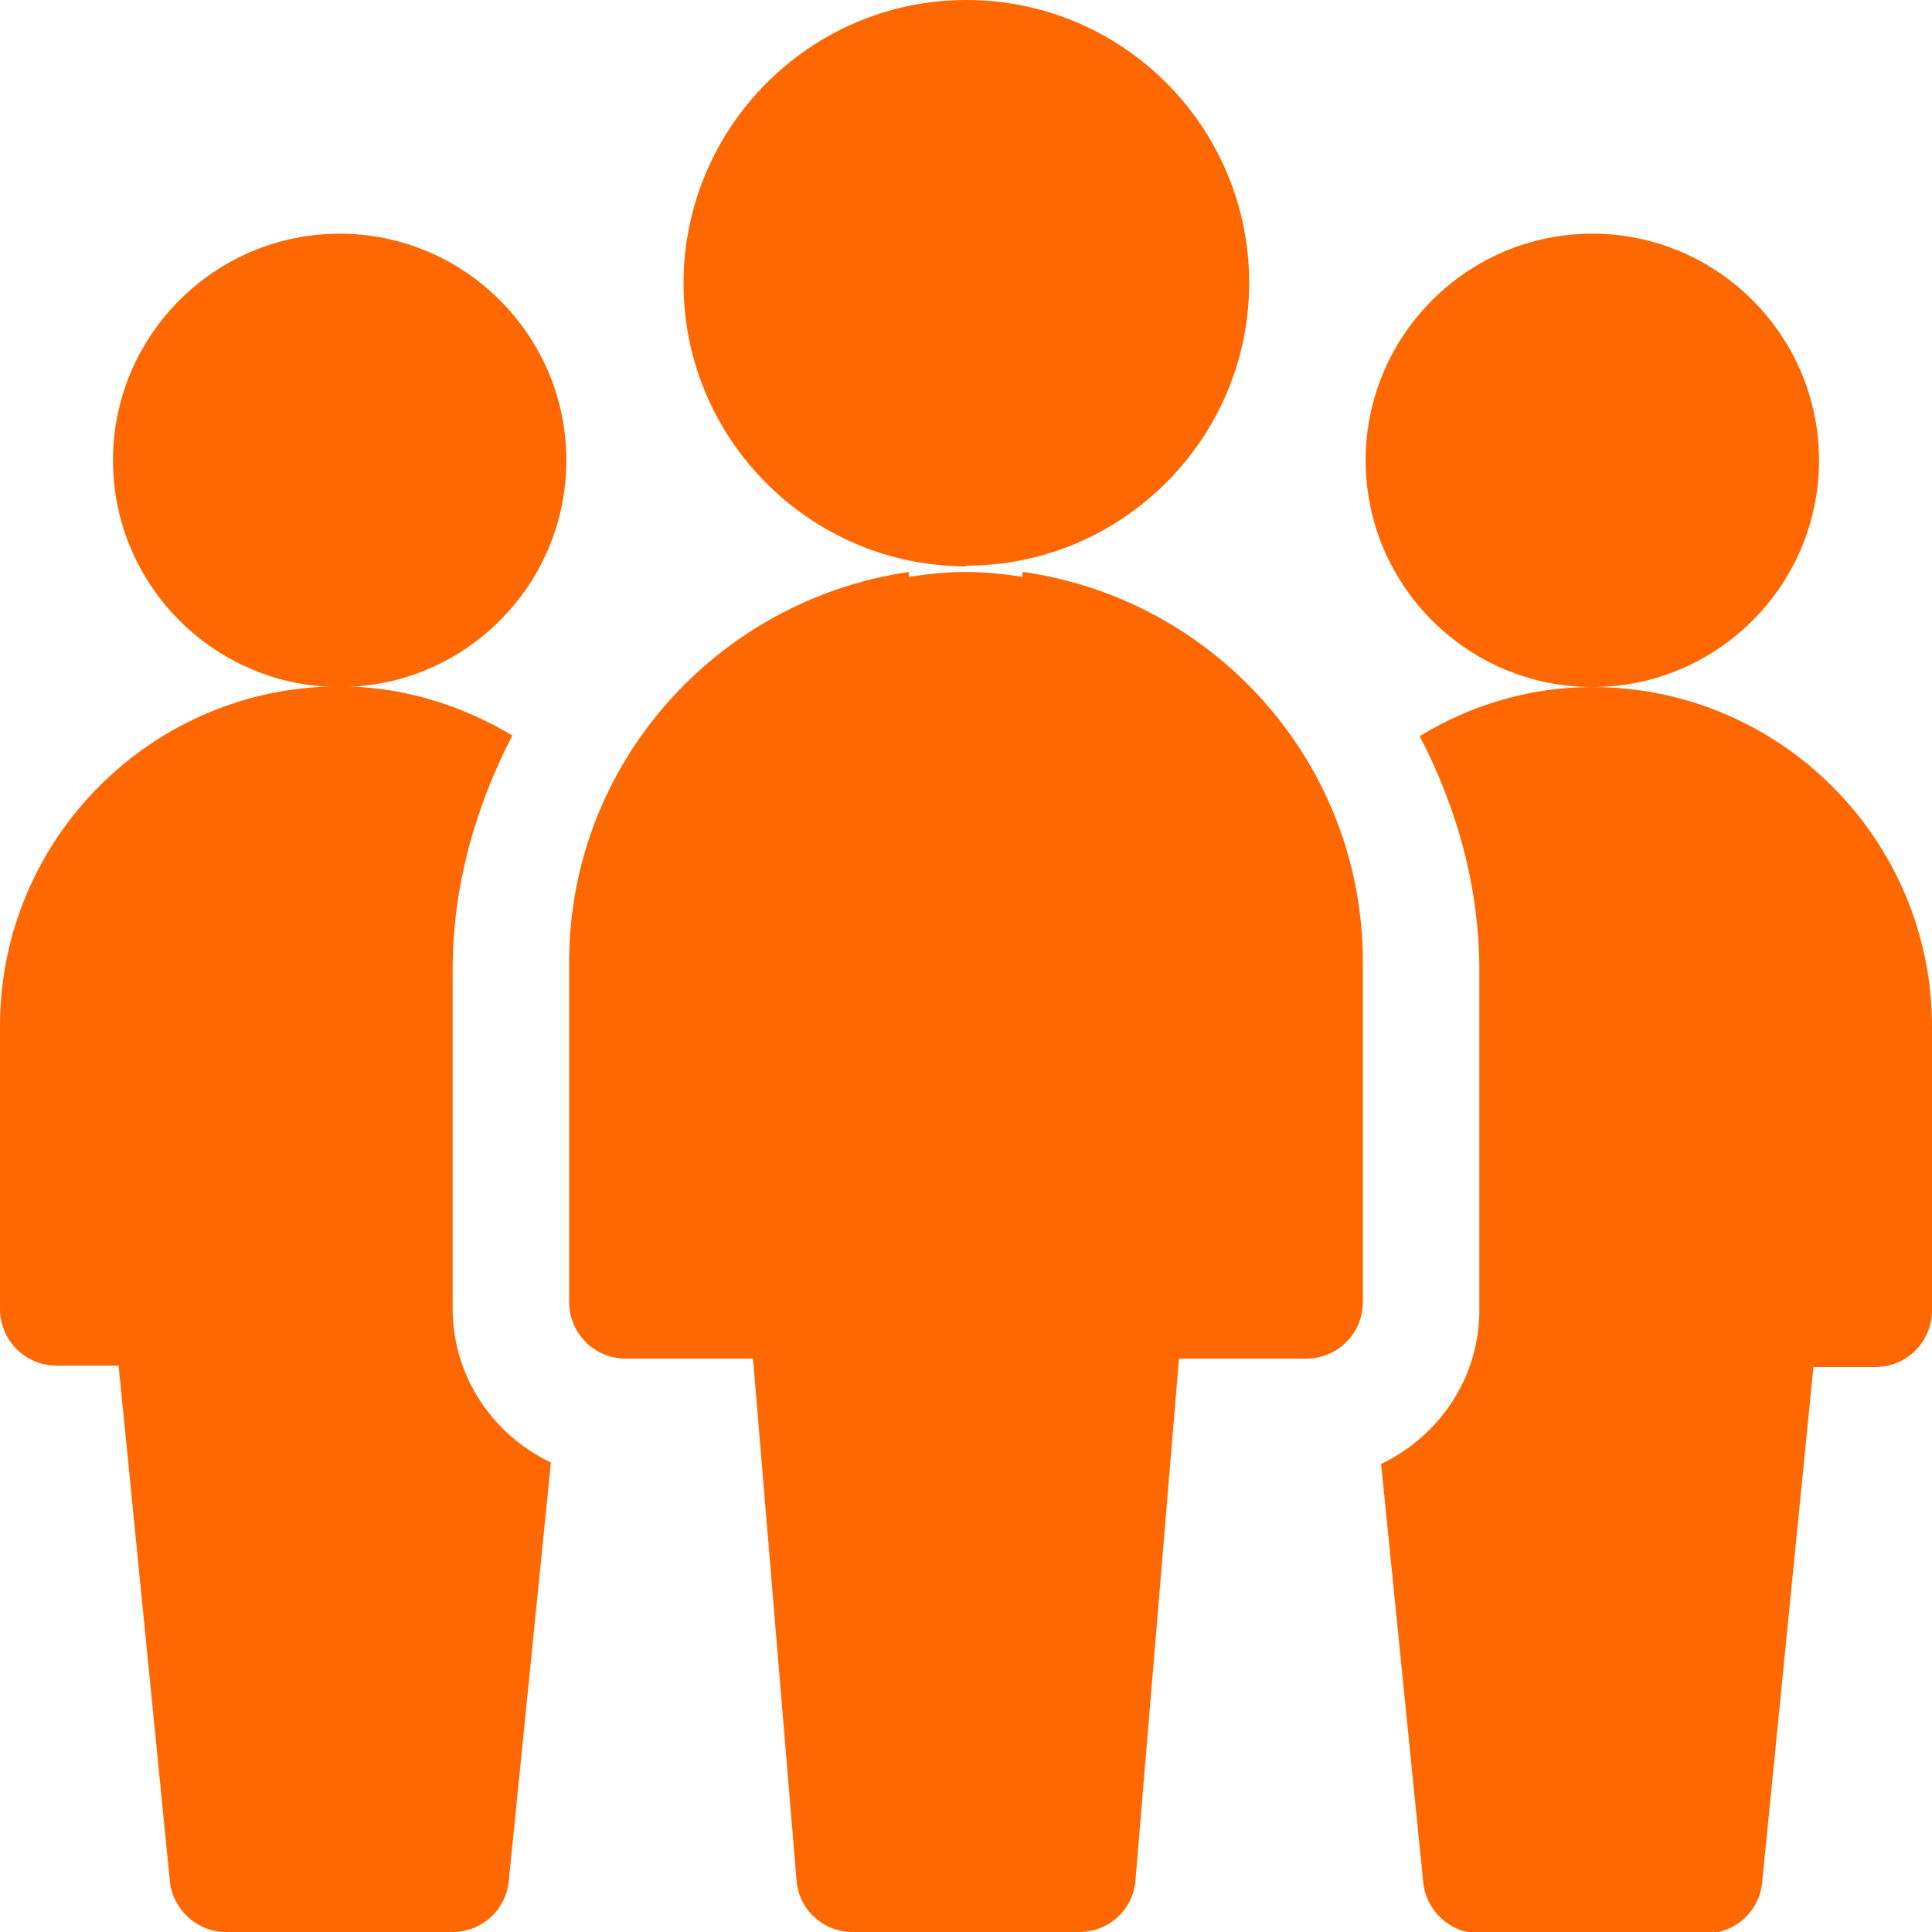
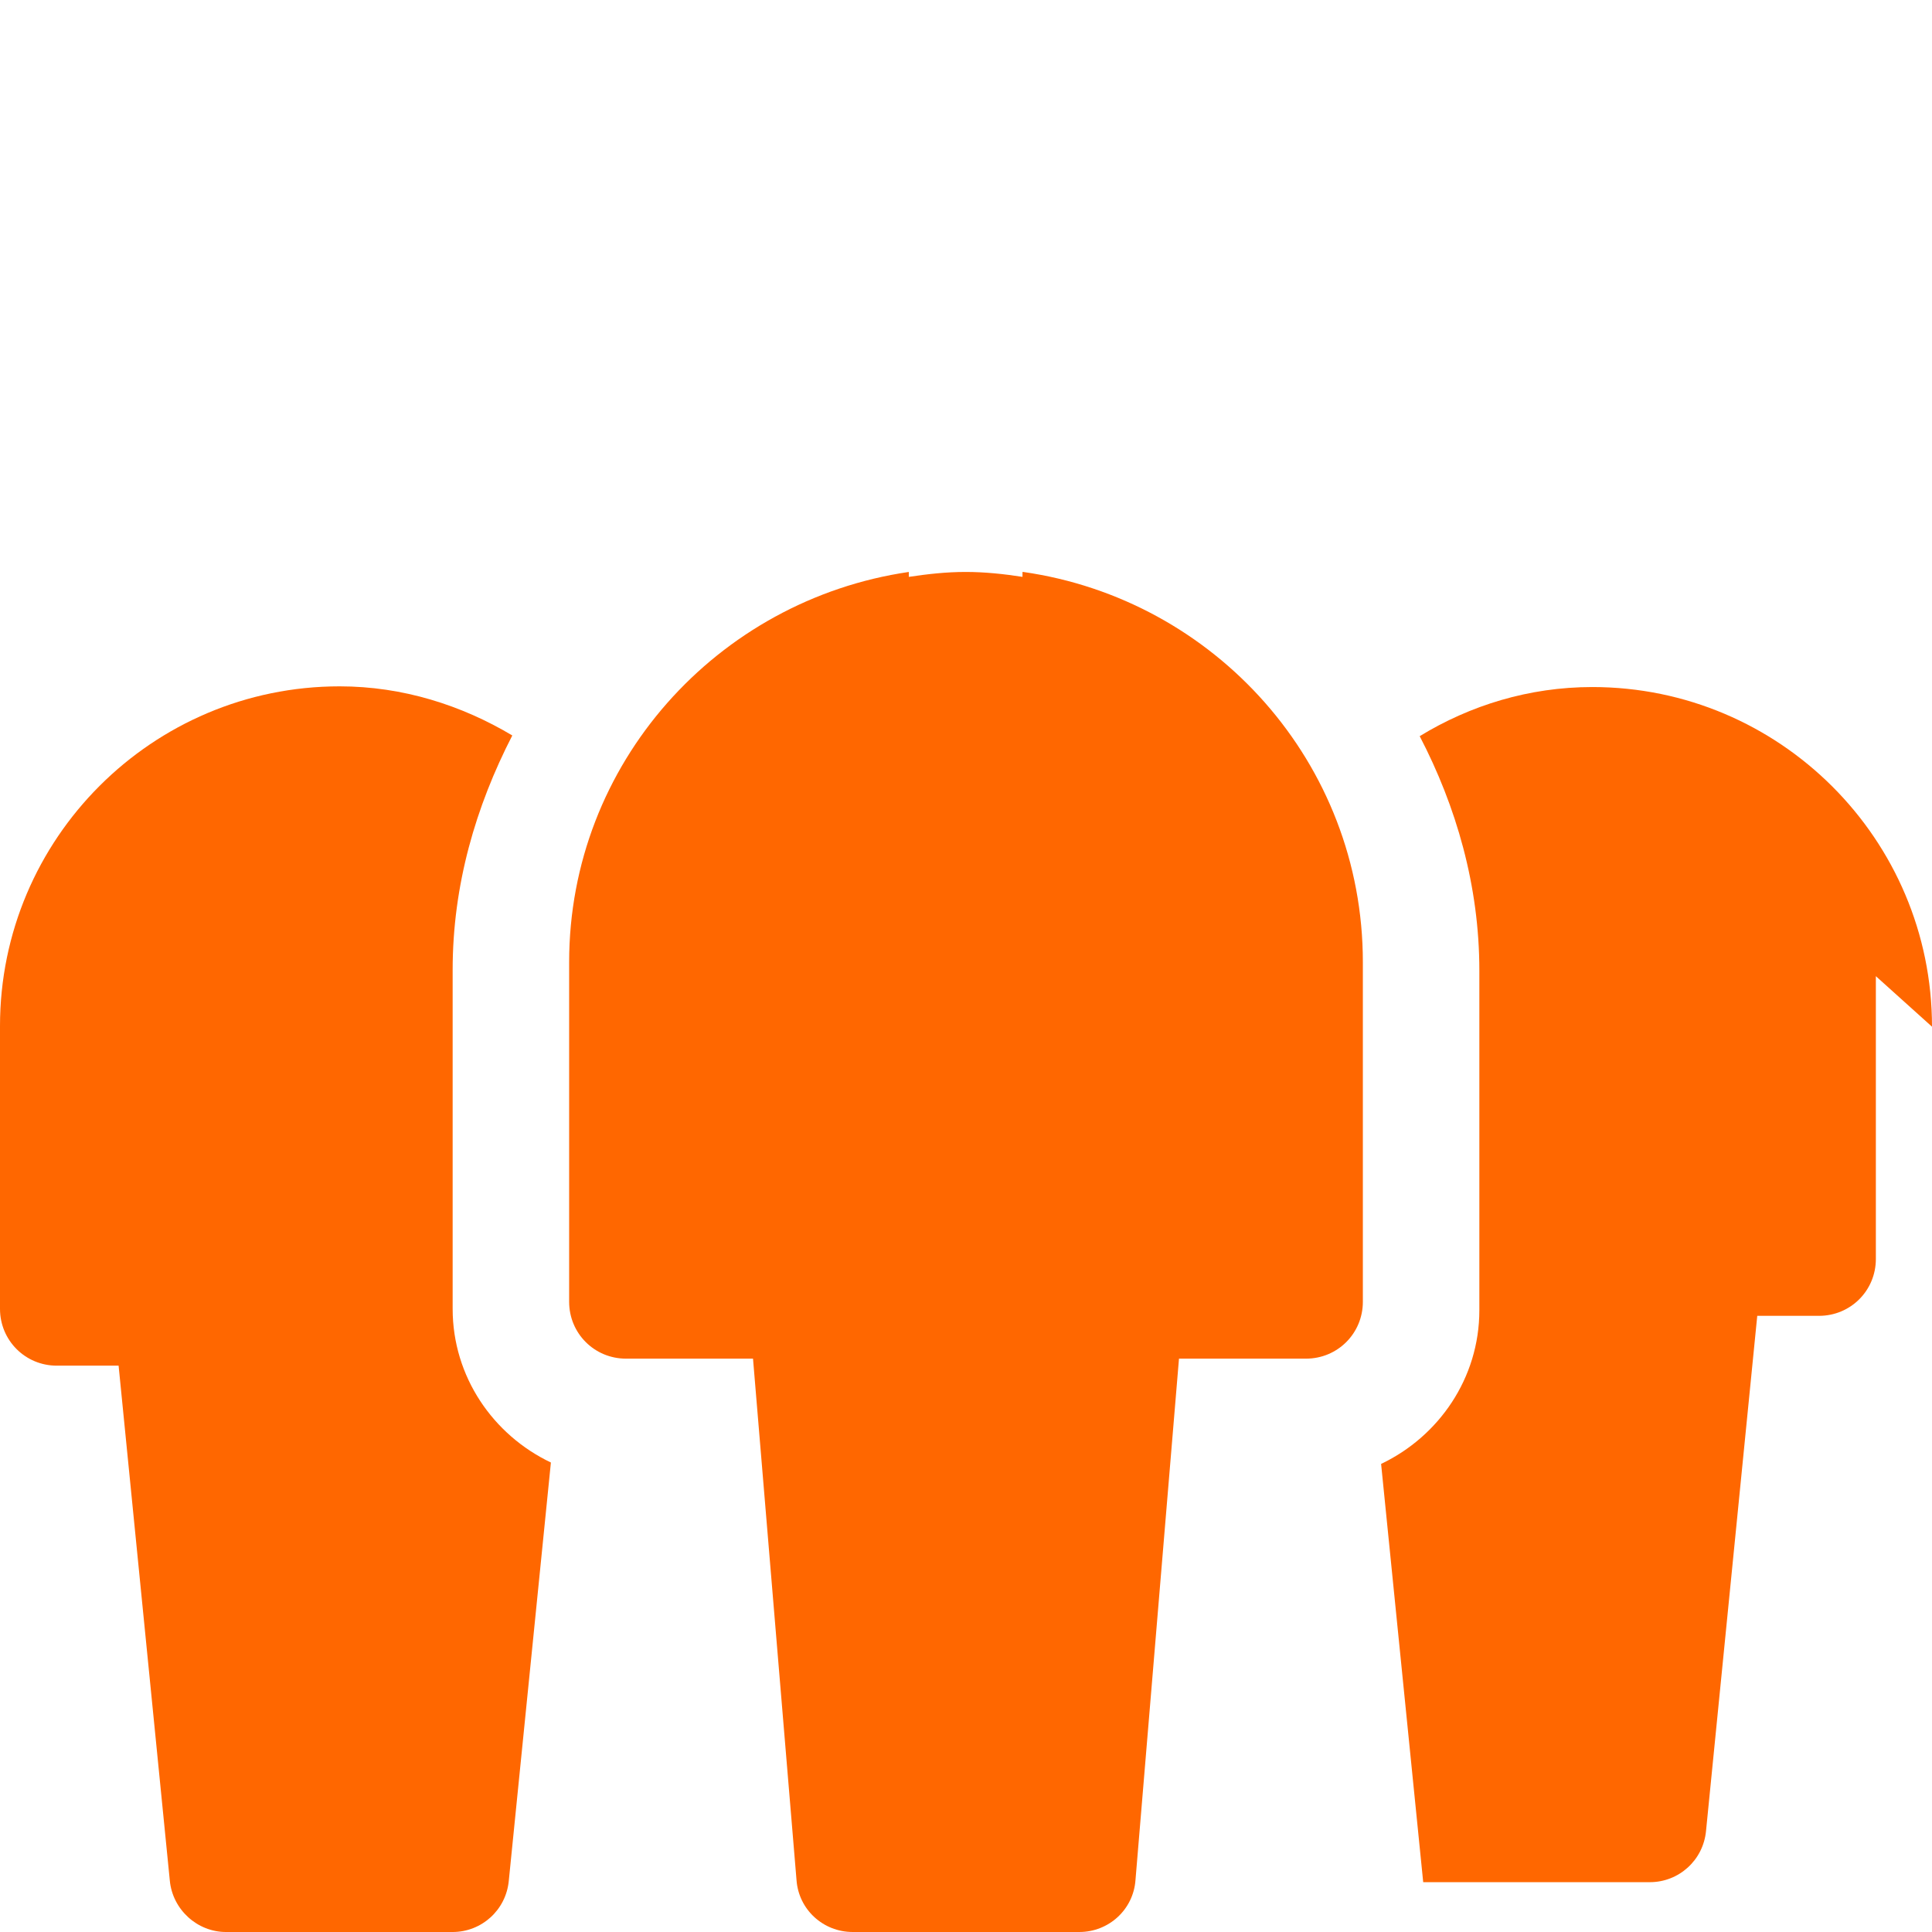
<svg xmlns="http://www.w3.org/2000/svg" id="Layer_1" data-name="Layer 1" viewBox="0 0 27.53 27.53">
  <defs>
    <style>
      .cls-1 {
        fill: #ff6700;
        stroke-width: 0px;
      }
    </style>
  </defs>
  <g id="Team_Leader" data-name="Team Leader">
-     <path class="cls-1" d="M4.84,9.79c-1.78,0-3.23-1.45-3.23-3.23s1.45-3.23,3.23-3.23,3.23,1.45,3.23,3.23-1.45,3.23-3.23,3.23Z" />
-     <path class="cls-1" d="M22.69,9.79c-1.78,0-3.23-1.45-3.23-3.23s1.45-3.23,3.23-3.23,3.23,1.45,3.23,3.23-1.45,3.23-3.23,3.23Z" />
-     <path class="cls-1" d="M13.77,8.07c-2.22,0-4.03-1.81-4.03-4.03S11.54,0,13.77,0s4.03,1.81,4.03,4.03-1.81,4.03-4.03,4.03Z" />
    <path class="cls-1" d="M14.57,8.15v.07c-.26-.04-.53-.07-.81-.07s-.54.03-.81.07v-.07c-2.73.4-4.84,2.73-4.84,5.56v4.84c0,.45.36.81.81.81h1.81l.62,7.43c.03.42.38.74.8.74h3.23c.42,0,.77-.32.8-.74l.62-7.43h1.81c.45,0,.81-.36.81-.81v-4.84c0-2.84-2.11-5.17-4.84-5.56Z" />
  </g>
  <path class="cls-1" d="M6.45,18.66v-4.84c0-1.21.33-2.33.85-3.34-.72-.43-1.56-.7-2.46-.7-2.67,0-4.84,2.17-4.84,4.84v4.03c0,.45.36.81.81.81h.88l.73,7.34c.04.41.39.73.8.73h3.23c.41,0,.76-.31.8-.73l.6-5.96c-.82-.39-1.4-1.22-1.4-2.19Z" />
-   <path class="cls-1" d="M27.53,14.63c0-2.67-2.17-4.84-4.84-4.84-.9,0-1.74.26-2.46.7.52,1,.85,2.13.85,3.34v4.84c0,.97-.58,1.8-1.4,2.19l.6,5.96c.04.41.39.73.8.73h3.23c.41,0,.76-.31.8-.73l.73-7.34h.88c.45,0,.81-.36.81-.81v-4.03Z" />
+   <path class="cls-1" d="M27.53,14.63c0-2.67-2.17-4.84-4.84-4.84-.9,0-1.74.26-2.46.7.52,1,.85,2.13.85,3.34v4.84c0,.97-.58,1.8-1.4,2.19l.6,5.96h3.23c.41,0,.76-.31.8-.73l.73-7.34h.88c.45,0,.81-.36.81-.81v-4.03Z" />
</svg>